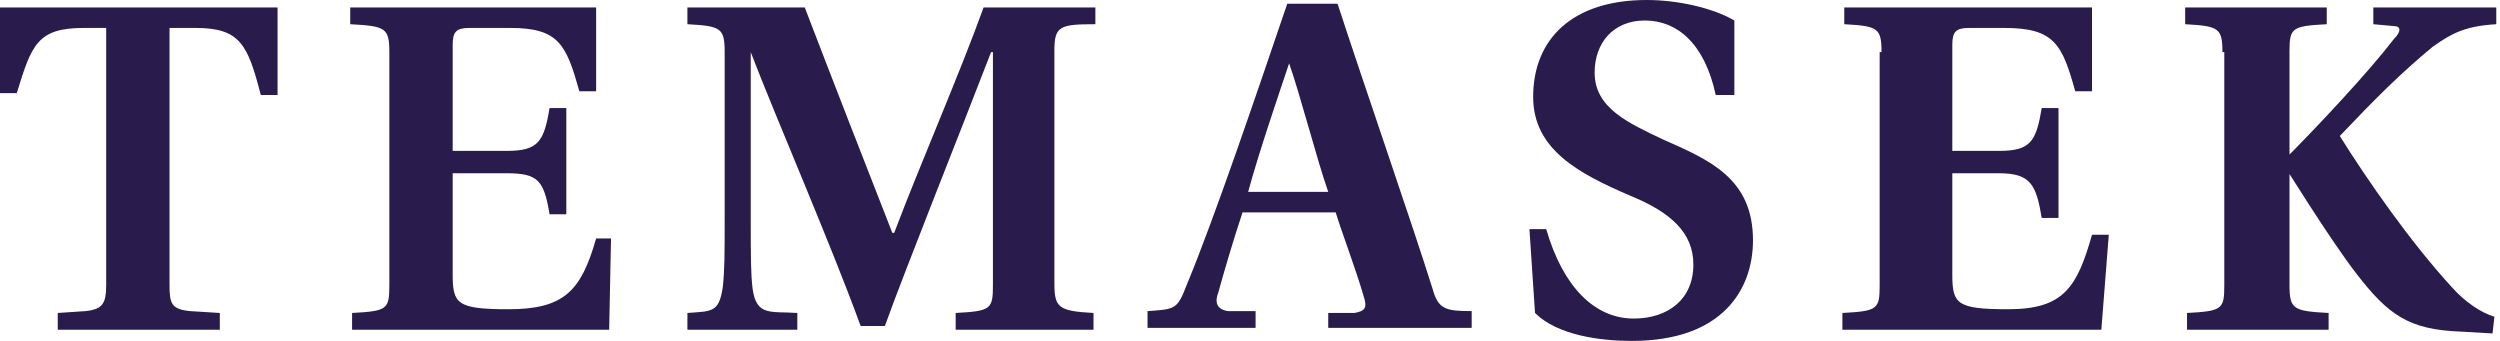
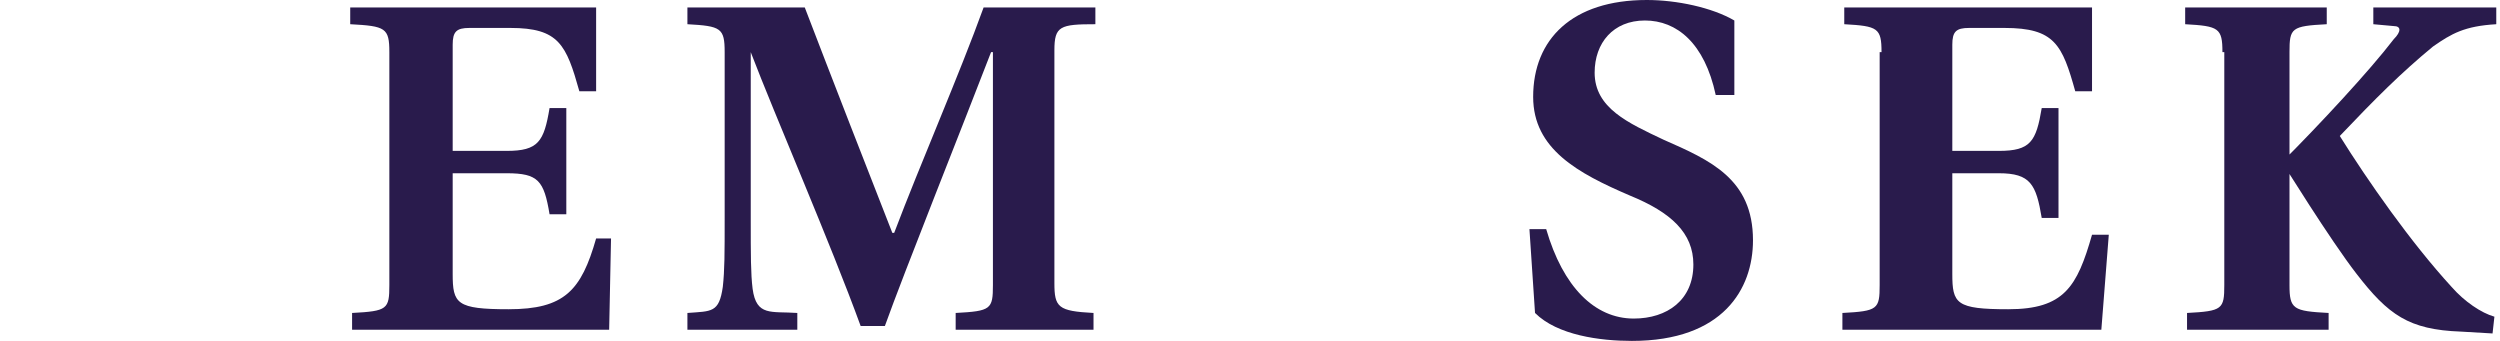
<svg xmlns="http://www.w3.org/2000/svg" width="440" height="60" viewBox="0 0 440 60" fill="none">
-   <path d="M29.836 50.164C29.836 53.443 30.164 54.426 33.443 54.754L38.688 55.082V58.033H10.164V55.082L15.082 54.754C18.033 54.426 18.689 53.443 18.689 50.164V4.918H14.754C6.557 4.918 5.574 7.869 2.951 16.393H0V1.311H48.852V16.721H45.902C43.607 7.869 42.295 4.918 34.426 4.918H29.836V50.164Z" fill="#291B4C" />
  <path d="M68.525 9.18C68.525 4.918 67.869 4.59 61.639 4.262V1.311H104.918V16.066H101.967C99.672 7.869 98.361 4.918 89.836 4.918H82.623C80.328 4.918 79.672 5.574 79.672 7.869V26.557H89.18C94.754 26.557 95.738 24.918 96.722 19.016H99.672V37.705H96.722C95.738 31.803 94.754 30.492 89.18 30.492H79.672V48.197C79.672 53.443 80.328 54.426 89.508 54.426C99.344 54.426 102.295 51.148 104.918 41.967H107.541L107.213 58.033H61.967V55.082C68.197 54.754 68.525 54.426 68.525 50.164V9.18Z" fill="#291B4C" />
  <path d="M120.984 58.033V55.082C125.246 54.754 126.557 55.082 127.213 50.492C127.541 47.541 127.541 44.59 127.541 38.361V9.18C127.541 4.918 126.885 4.59 120.984 4.262V1.311H141.639C145.902 12.459 153.443 31.803 157.049 40.984H157.377C161.967 28.852 168.852 13.115 173.115 1.311H192.787V4.262C186.557 4.262 185.574 4.59 185.574 8.852V49.836C185.574 54.098 186.23 54.754 192.459 55.082V58.033H168.197V55.082C174.426 54.754 174.754 54.426 174.754 50.164V9.18H174.426C169.508 21.967 159.016 48.197 155.738 57.377H151.475C146.23 42.951 136.393 20.328 132.131 9.18V9.508V38.688C132.131 44.918 132.131 48.197 132.459 50.82C133.115 55.738 135.738 54.754 140.328 55.082V58.033H120.984Z" fill="#291B4C" />
-   <path d="M233.77 58.033V55.082H238.361C240.328 54.754 240.656 54.098 240 52.131C238.688 47.541 236.066 40.656 235.082 37.377H218.688C217.049 42.295 215.41 47.869 214.426 51.475C213.77 53.115 214.098 54.426 216.066 54.754H220.984V57.705H201.967V54.754C206.885 54.426 207.213 54.426 208.852 50.164C213.77 38.361 221.311 16.066 226.557 0.656H235.41C240 14.754 248.525 39.344 252.131 50.82C253.115 54.426 254.426 54.754 259.016 54.754V57.705H233.77V58.033ZM226.885 11.148C224.918 17.049 221.639 26.557 219.672 33.77H233.77C231.803 28.197 228.852 16.721 226.885 11.148Z" fill="#291B4C" />
  <path d="M301.967 16.721C300 7.541 295.082 3.607 289.508 3.607C283.934 3.607 280.656 7.541 280.656 12.787C280.656 19.016 286.557 21.639 292.787 24.59C300.984 28.197 308.525 31.475 308.525 42.295C308.525 50.82 303.279 60 287.213 60C281.639 60 274.098 59.016 270.164 55.082L269.18 40.328H272.131C275.082 50.492 280.656 56.066 287.541 56.066C293.443 56.066 298.033 52.787 298.033 46.557C298.033 40.984 294.098 37.377 286.885 34.426C277.705 30.492 269.836 26.23 269.836 17.049C269.836 6.885 276.721 0 289.836 0C295.082 0 301.311 1.311 305.246 3.607V16.721H301.967Z" fill="#291B4C" />
  <path d="M331.148 9.18C331.148 4.918 330.492 4.59 324.59 4.262V1.311H368.197V16.066H365.246C362.951 7.869 361.639 4.918 352.787 4.918H346.557C344.262 4.918 343.607 5.574 343.607 7.869V26.557H351.803C357.377 26.557 358.361 24.918 359.344 19.016H362.295V38.361H359.344C358.361 32.459 357.377 30.492 351.803 30.492H343.607V48.197C343.607 53.443 344.262 54.426 353.443 54.426C363.279 54.426 365.574 50.492 368.197 41.312H371.148L369.836 58.033H324.262V55.082C330.492 54.754 330.82 54.426 330.82 50.164V9.18H331.148Z" fill="#291B4C" />
  <path d="M391.148 9.18C391.148 4.918 390.492 4.59 384.59 4.262V1.311H409.508V4.262C403.279 4.59 402.951 4.918 402.951 9.18V50.164C402.951 54.426 403.607 54.754 409.836 55.082V58.033H384.918V55.082C391.148 54.754 391.476 54.426 391.476 50.164V9.18H391.148ZM421.312 4.59L417.705 4.262V1.311H439.344V4.262C433.771 4.59 431.476 5.902 428.197 8.197C422.623 12.787 418.033 17.377 411.803 23.934C416.721 31.803 424.262 42.623 431.476 50.492C433.771 53.115 436.721 55.082 439.017 55.738L438.689 58.688L433.115 58.361C423.935 58.033 420.328 55.41 414.754 48.197C410.164 42.295 401.64 28.525 401.64 28.525C408.197 21.967 417.049 12.459 421.312 6.885C422.623 5.574 422.623 4.59 421.312 4.59Z" fill="#291B4C" />
</svg>